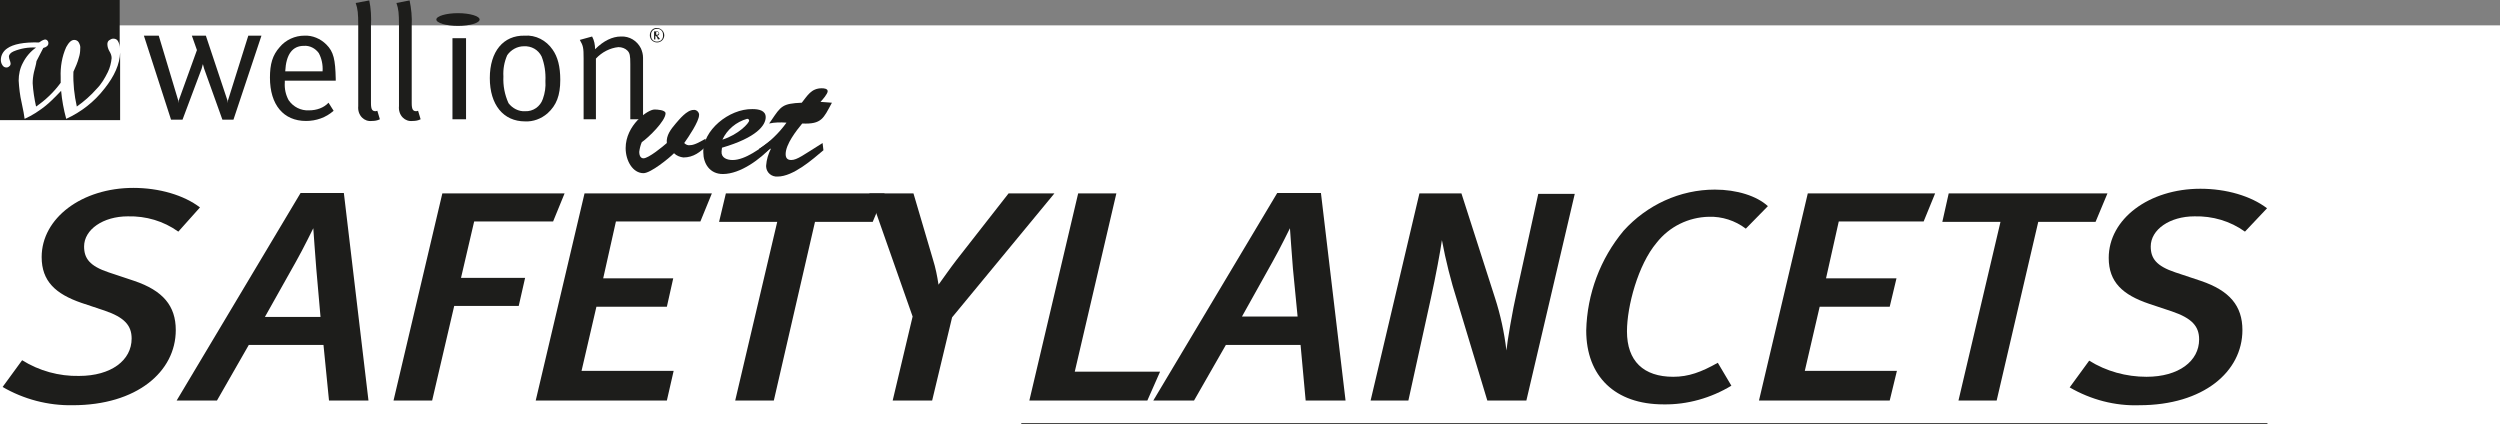
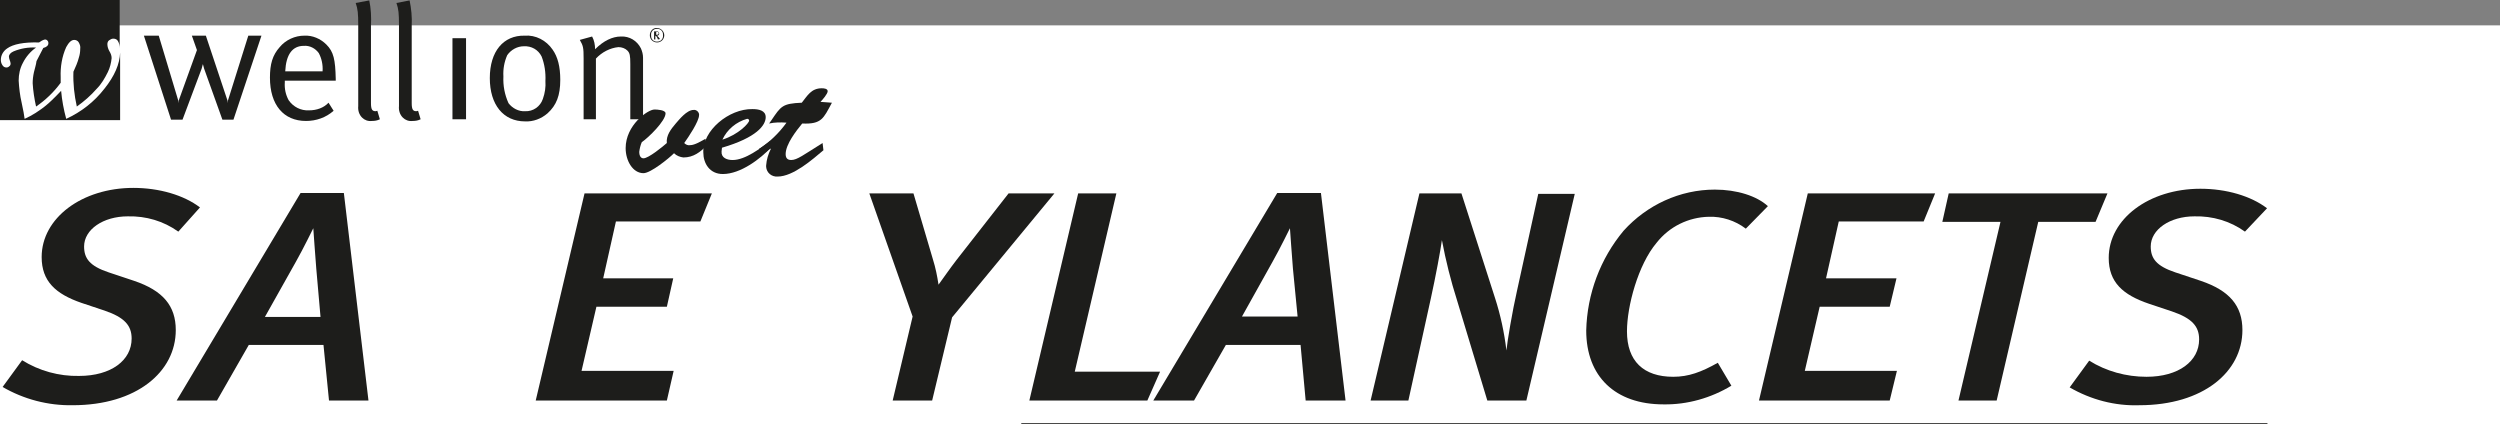
<svg xmlns="http://www.w3.org/2000/svg" xmlns:xlink="http://www.w3.org/1999/xlink" version="1.1" id="Ebene_1" x="0px" y="0px" width="960px" height="162.941px" viewBox="0 178.008 960 162.941" enable-background="new 0 178.008 960 162.941" xml:space="preserve">
  <rect x="0" y="178.008" width="960" height="162.941" fill="#808080" stroke="none" />
  <rect y="187.749" fill="#FFFFFF" width="960" height="184.502" />
  <title>GLUCO CALEA</title>
  <rect y="187.749" fill="none" width="319.457" height="67.803" />
  <g>
    <g>
      <g>
        <g>
          <g>
            <defs>
              <rect id="SVGID_1_" x="1" y="250.165" width="869.704" height="92.415" />
            </defs>
            <clipPath id="SVGID_2_">
              <use xlink:href="#SVGID_1_" overflow="visible" />
            </clipPath>
            <g clip-path="url(#SVGID_2_)">
              <g>
                <g>
                  <g id="Ebene_2_1_">
                    <g id="Ebene_1-2_1_">
                      <g>
                        <defs>
                          <rect id="SVGID_3_" x="1" y="250.165" width="869.704" height="92.415" />
                        </defs>
                        <clipPath id="SVGID_4_">
                          <use xlink:href="#SVGID_3_" overflow="visible" />
                        </clipPath>
                        <g clip-path="url(#SVGID_4_)">
                          <path fill="#1D1D1B" d="M68.477,266.953c-5.705-4.075-12.387-6.031-19.396-5.868c-9.453,0-16.788,5.054-16.788,11.572              c0,4.563,2.119,7.497,9.453,9.942l9.779,3.26c11.083,3.748,15.973,9.617,15.973,18.906              c0,15.974-14.995,28.85-39.606,28.85C18.44,333.777,9.149,331.333,1,326.606l7.498-10.27              c6.52,4.074,14.18,6.193,21.84,6.03c12.387,0,20.21-6.03,20.21-14.343c0-5.054-2.771-8.149-10.431-10.759l-8.801-2.934              c-9.942-3.422-15.321-8.312-15.321-17.602c0-14.996,15.484-26.567,35.205-26.567c9.942,0,19.396,2.771,25.589,7.498              L68.477,266.953z" />
                          <path fill="#1D1D1B" d="M126.338,331.821l-2.119-21.352H95.533l-12.224,21.352H67.825l47.592-79.701h16.625              l9.453,79.701H126.338z M121.448,281.132c-0.326-3.749-1.141-15.483-1.141-15.483s-3.912,7.985-6.682,12.875              l-11.898,21.188h21.352L121.448,281.132z" />
-                           <polygon fill="#1D1D1B" points="212.396,263.041 182.08,263.041 177.027,284.718 201.638,284.718 199.193,295.477               174.419,295.477 165.944,331.821 151.112,331.821 169.855,252.284 216.796,252.284             " />
                          <polygon fill="#1D1D1B" points="268.953,263.041 236.518,263.041 231.628,284.881 258.521,284.881 256.076,295.801               229.021,295.801 223.316,320.412 258.684,320.412 256.076,331.821 205.713,331.821 224.457,252.284 273.353,252.284                           " />
-                           <polygon fill="#1D1D1B" points="335.125,263.204 312.959,263.204 297.149,331.821 282.317,331.821 298.453,263.204               276.124,263.204 278.732,252.284 339.689,252.284             " />
                          <path fill="#1D1D1B" d="M365.604,299.876l-7.661,31.945h-15.158l7.66-32.271l-16.625-47.267h16.951l7.498,25.426              c0.978,3.098,1.63,6.357,2.119,9.617c1.793-2.445,4.238-6.031,7.009-9.617l19.884-25.426h17.603L365.604,299.876z" />
                          <polygon fill="#1D1D1B" points="440.579,331.821 395.268,331.821 414.012,252.284 428.681,252.284 412.708,320.738               445.469,320.738             " />
                          <path fill="#1D1D1B" d="M501.373,331.821l-1.955-21.352H470.73l-12.224,21.352H442.86l47.593-79.701h16.788              l9.453,79.701H501.373z M496.484,281.132c-0.326-3.749-1.143-15.483-1.143-15.483s-3.911,7.985-6.683,12.875              l-11.734,21.026h21.352L496.484,281.132z" />
                          <path fill="#1D1D1B" d="M586.127,331.821h-14.994l-11.572-38.302c-2.444-7.662-4.4-15.484-5.867-23.308              c-0.488,3.749-2.444,14.181-4.237,22.329l-8.639,39.28h-14.507l18.744-79.538h16.137l12.876,40.095              c2.117,6.521,3.586,13.364,4.399,20.21c0.326-3.423,2.282-15.156,4.075-22.98l8.149-37.161h14.017L586.127,331.821z" />
                          <path fill="#1D1D1B" d="M670.393,265.812c-4.074-3.098-9.128-4.728-14.181-4.563              c-7.823,0.163-15.157,3.749-20.047,9.942c-7.172,8.476-11.409,24.449-11.409,34.064              c0,11.409,6.356,17.439,17.767,17.439c5.866,0,10.757-1.793,17.112-5.379l5.216,8.802              c-7.822,4.727-16.95,7.334-26.077,7.172c-18.581,0-29.664-10.758-29.664-28.36c0.325-14.017,5.379-27.545,14.343-38.302              c8.965-9.942,21.678-15.81,35.043-15.81c8.476,0,16.136,2.445,20.373,6.356L670.393,265.812z" />
                          <polygon fill="#1D1D1B" points="738.685,263.041 706.087,263.041 701.197,284.881 728.253,284.881 725.646,295.801               698.752,295.801 693.048,320.412 728.416,320.412 725.646,331.821 675.445,331.821 694.188,252.284 743.085,252.284                           " />
                          <polygon fill="#1D1D1B" points="804.694,263.204 782.691,263.204 766.718,331.821 752.049,331.821 768.186,263.204               745.855,263.204 748.301,252.284 809.258,252.284             " />
                          <path fill="#1D1D1B" d="M862.066,266.953c-5.705-4.075-12.389-6.031-19.396-5.868c-9.454,0-16.788,5.054-16.788,11.572              c0,4.563,2.119,7.497,9.453,9.942l9.779,3.26c11.083,3.748,15.973,9.617,15.973,18.906              c0,15.974-14.994,28.85-39.604,28.85c-9.291,0.326-18.581-2.118-26.73-6.846l7.498-10.269              c6.52,4.074,14.18,6.193,22.003,6.193c12.387,0,20.211-6.03,20.211-14.344c0-5.053-2.771-8.148-10.432-10.758              l-8.802-2.934c-10.104-3.423-15.483-8.312-15.483-17.603c0-14.996,15.483-26.567,35.205-26.567              c9.942,0,19.396,2.771,25.59,7.497L862.066,266.953z" />
                          <line fill="none" stroke="#1D1D1B" stroke-width="0.84" x1="392.171" y1="340.949" x2="870.704" y2="340.949" />
                        </g>
                      </g>
                    </g>
                  </g>
                </g>
              </g>
            </g>
          </g>
        </g>
      </g>
      <g>
        <g>
          <g>
            <g>
              <defs>
                <rect id="SVGID_5_" y="178.008" width="319.457" height="67.803" />
              </defs>
              <clipPath id="SVGID_6_">
                <use xlink:href="#SVGID_5_" overflow="visible" />
              </clipPath>
              <g clip-path="url(#SVGID_6_)">
                <path fill="#1D1D1B" d="M266.323,220.223c0.978-0.162,1.956,0.652,2.119,1.631c0,0.162,0,0.326,0,0.326         c0,2.444-4.075,8.476-5.705,10.756c0.652,0.652,1.467,0.979,2.282,0.815c1.793,0,4.401-1.63,5.868-2.444l0.489,2.607         c-2.445,2.445-5.052,4.562-8.964,4.562c-1.304-0.162-2.607-0.651-3.585-1.629c-1.956,1.955-8.964,7.66-11.735,7.66         c-4.075,0-6.845-4.727-6.845-9.617c0-8.801,8.475-14.832,11.083-14.832c0.978,0,4.238,0.164,4.238,1.467         c0,2.935-6.52,9.291-9.127,11.084c-0.489,1.141-0.815,2.445-0.978,3.748c0,0.979,0.326,2.445,1.63,2.445         c1.956,0,7.498-4.563,8.964-5.867c-0.326-2.935,1.63-5.379,3.423-7.498C260.781,223.971,263.715,220.223,266.323,220.223" />
                <path fill="#1D1D1B" d="M296.312,234.402c-4.238,4.562-11.898,10.431-18.744,10.431c-5.053,0-7.498-4.075-7.498-8.312         c-0.326-8.312,9.779-16.789,18.907-16.625c2.282,0,5.053,0.488,5.053,3.097c0,3.097-3.423,7.823-16.788,11.735l-0.163,1.467         c-0.163,2.445,2.119,3.26,4.238,3.26c4.89,0,10.757-4.564,14.506-7.334L296.312,234.402z M287.674,224.297         c0-0.326-0.326-0.652-0.652-0.652h-0.163c-4.075,1.142-7.66,4.076-9.453,7.987         C283.599,229.676,287.674,225.275,287.674,224.297" />
                <path fill="#1D1D1B" d="M319.457,217.452c-3.26,6.03-3.912,8.312-11.409,7.985c-2.282,2.771-6.356,7.986-6.356,11.735         c0,1.304,0.489,2.282,2.119,2.282c2.282,0,4.727-1.956,12.061-6.52l0.326,2.771c-4.075,3.423-11.572,10.104-17.603,10.104         c-2.282,0.164-4.238-1.467-4.401-3.748c0-0.164,0-0.326,0-0.489c0.163-2.282,0.815-4.4,1.793-6.356l-0.163-0.162         l-3.585,2.607l-0.815-2.445c4.075-2.607,7.66-6.031,10.594-10.105c-2.282-0.162-4.401-0.162-6.683,0.326l0.815-1.141         c3.749-5.542,4.238-6.52,11.735-6.845c2.119-2.608,3.585-5.542,7.66-5.542c0.978,0,2.282,0.162,2.282,1.141         s-1.956,3.26-2.771,4.075L319.457,217.452z" />
                <path fill="#1D1D1B" d="M118.655,220.385c-3.097,0.163-6.03-1.304-7.823-3.912c-1.141-2.119-1.63-4.399-1.467-6.846v-0.652         h19.559v-0.651c-0.163-7.498-0.815-10.431-3.586-13.202c-2.282-2.282-5.378-3.585-8.476-3.422c-3.585,0-7.171,1.63-9.453,4.4         c-2.771,3.096-3.749,6.52-3.749,11.734c0,10.432,5.215,16.625,13.854,16.625c3.912,0,7.66-1.304,10.594-3.912l-1.956-3.097         C124.36,219.407,121.589,220.385,118.655,220.385 M116.7,195.611c2.282-0.163,4.4,0.978,5.705,2.771         c1.141,2.119,1.63,4.563,1.467,7.009h-14.343C109.854,198.871,112.299,195.611,116.7,195.611" />
                <path fill="#1D1D1B" d="M137.562,187.788v30.968c-0.163,1.63,0.326,3.26,1.467,4.401c0.978,0.978,2.282,1.467,3.749,1.304         c1.141,0,2.119-0.163,3.097-0.652l-0.978-3.26l-0.652,0.163c-1.304,0-1.793-0.651-1.793-3.097v-29.827         c0.163-3.261,0-6.521-0.652-9.616l-5.216,0.979C137.399,181.432,137.562,183.225,137.562,187.788" />
                <path fill="#1D1D1B" d="M153.209,187.788v30.968c-0.163,1.63,0.326,3.26,1.467,4.401c0.978,0.978,2.282,1.467,3.749,1.304         c1.141,0,2.119-0.163,3.097-0.652l-0.978-3.26l-0.652,0.163c-1.304,0-1.793-0.651-1.793-3.097v-29.827         c0.163-3.261-0.163-6.521-0.815-9.616l-5.053,0.979C153.046,181.432,153.209,183.225,153.209,187.788" />
                <rect x="173.745" y="192.677" fill="#1D1D1B" width="5.216" height="31.132" />
                <path fill="#1D1D1B" d="M188.088,207.998c0,10.27,5.215,16.625,13.528,16.625c3.097,0.163,6.194-0.979,8.639-3.098         c3.422-3.096,4.89-6.846,4.89-12.875c0-5.053-0.978-8.803-2.934-11.572c-2.445-3.586-6.52-5.705-10.757-5.378         C193.304,191.537,188.088,197.73,188.088,207.998 M207.973,199.686c1.141,2.935,1.63,6.193,1.467,9.453         c0.163,2.282-0.163,4.564-0.978,6.846c-0.978,2.935-3.749,4.891-6.846,4.728c-2.445,0.163-4.89-1.142-6.356-3.097         c-1.467-3.26-2.119-6.684-1.956-10.27c-0.163-2.771,0.326-5.541,1.467-8.148c1.467-2.119,3.912-3.422,6.356-3.422         C204.061,195.611,206.669,197.078,207.973,199.686" />
                <path fill="#1D1D1B" d="M224.108,200.501v23.308h4.727v-23.308c2.282-2.444,5.378-4.075,8.638-4.401         c1.304,0,2.608,0.489,3.423,1.305c0.978,0.978,1.141,1.955,1.141,5.215v21.188h4.89v-23.633c0-1.304-0.326-2.445-0.813-3.585         c-1.467-2.935-4.401-4.728-7.661-4.563c-3.26,0-6.683,1.63-9.942,4.89c0-1.63-0.326-3.423-1.141-4.89l-4.727,1.304         C223.946,195.611,224.108,196.264,224.108,200.501" />
                <polygon fill="#1D1D1B" points="100.401,191.7 95.348,191.7 87.524,216.637 87.362,217.615 87.362,216.637 79.049,191.7          73.67,191.7 75.626,197.241 68.618,216.637 68.618,217.615 68.455,216.637 60.958,191.7 55.253,191.7 65.684,223.971          70.085,223.971 77.419,204.413 77.908,202.62 78.397,204.413 85.406,223.971 89.644,223.971        " />
-                 <path fill="#1D1D1B" d="M167.552,185.506c0-1.304,3.749-2.445,8.312-2.445s8.312,1.142,8.312,2.445         c0,1.305-3.749,2.445-8.312,2.445C171.3,187.951,167.552,186.811,167.552,185.506" />
                <path fill="#1D1D1B" d="M249.535,191.537c0,1.63,1.304,2.771,2.771,2.771c1.63,0,2.771-1.305,2.771-2.771         s-1.304-2.771-2.771-2.771l0,0C250.839,188.604,249.535,189.907,249.535,191.537         C249.535,191.374,249.535,191.537,249.535,191.537 M250.024,191.537c-0.163-1.305,0.815-2.445,2.119-2.445         c1.304-0.162,2.445,0.815,2.445,2.119c0,0.163,0,0.326,0,0.326c0.163,1.304-0.815,2.445-2.119,2.445         c-1.304,0.162-2.445-0.815-2.445-2.119C250.024,191.7,250.024,191.537,250.024,191.537 M253.446,193.003l-0.489-0.651         l-0.326-0.326l-0.326-0.326c0.489,0,0.815-0.326,0.815-0.652v-0.163c0-0.325-0.163-0.489-0.326-0.651         c-0.163-0.164-0.489-0.326-0.652-0.164h-0.978v3.098h0.489V191.7l0.326,0.163c0.163,0.162,0.326,0.488,0.489,0.814         l0.163,0.489L253.446,193.003z M252.958,190.723l-0.163,0.488l-0.489,0.163h-0.326v-1.142h0.326h0.326L252.958,190.723z" />
                <path fill="#1D1D1B" d="M40.095,212.073c-3.912,5.052-8.964,8.964-14.669,11.571c-0.978-3.584-1.63-7.17-1.956-10.756         c-2.934,3.096-4.89,4.889-5.542,5.379c-1.304,1.141-2.771,2.118-4.238,3.097c-1.304,0.815-2.771,1.63-4.238,2.282         c-0.163-1.305-0.489-3.261-1.141-6.193c-0.652-2.771-0.978-5.705-1.141-8.477c0-2.444,0.489-4.727,1.63-6.845         c1.141-2.282,2.934-4.401,5.053-5.868c-2.934-0.162-5.868,0.326-8.638,1.467c-1.141,0.49-1.793,1.305-1.793,1.957         c0,0.488,0.163,0.978,0.326,1.467c0.163,0.488,0.326,0.814,0.326,1.304c0,0.326-0.163,0.815-0.489,0.978         c-0.326,0.326-0.652,0.489-1.141,0.489c-0.652,0-1.141-0.325-1.467-0.815c-0.489-0.651-0.652-1.467-0.652-2.118         c0-1.793,0.978-3.423,2.445-4.4c2.282-1.63,6.356-2.444,12.224-2.282c0.652-0.488,1.467-0.978,2.282-1.141         c0.326,0,0.815,0.163,0.978,0.489c0.326,0.325,0.326,0.651,0.326,0.978c0,0.815-0.652,1.467-1.956,1.793l-2.608,5.053         c-0.163,1.467-0.652,2.771-0.978,4.237c-0.326,1.468-0.489,2.935-0.489,4.238c0.163,2.935,0.652,6.03,1.304,8.964         c3.586-2.445,6.846-5.542,9.453-9.127c0-0.979,0-1.63,0-2.119c-0.163-3.912,0.489-7.986,2.119-11.572         c0.978-1.793,1.956-2.771,3.097-2.771c0.652,0,1.304,0.326,1.63,0.815c0.489,0.814,0.815,1.629,0.652,2.606         c0,1.142-0.163,2.282-0.489,3.261c-0.489,1.955-1.304,3.748-2.119,5.541c-0.163,4.563,0.326,8.965,1.304,13.365         c2.771-1.956,5.378-4.238,7.66-6.845c1.793-1.793,3.097-4.075,4.238-6.357c0.815-1.63,1.304-3.585,1.467-5.378         c0-0.979-0.326-1.793-0.815-2.607c-0.489-0.815-0.815-1.793-0.815-2.771c0-0.488,0.163-1.141,0.652-1.467         c0.489-0.326,0.978-0.652,1.63-0.652c0.815,0,1.467,0.326,1.793,0.979c0.489,0.814,0.652,1.793,0.652,2.771V178.01H0v46.127         h46.125v-25.916C45.963,202.62,44.007,207.184,40.095,212.073" />
              </g>
            </g>
          </g>
        </g>
      </g>
    </g>
  </g>
</svg>